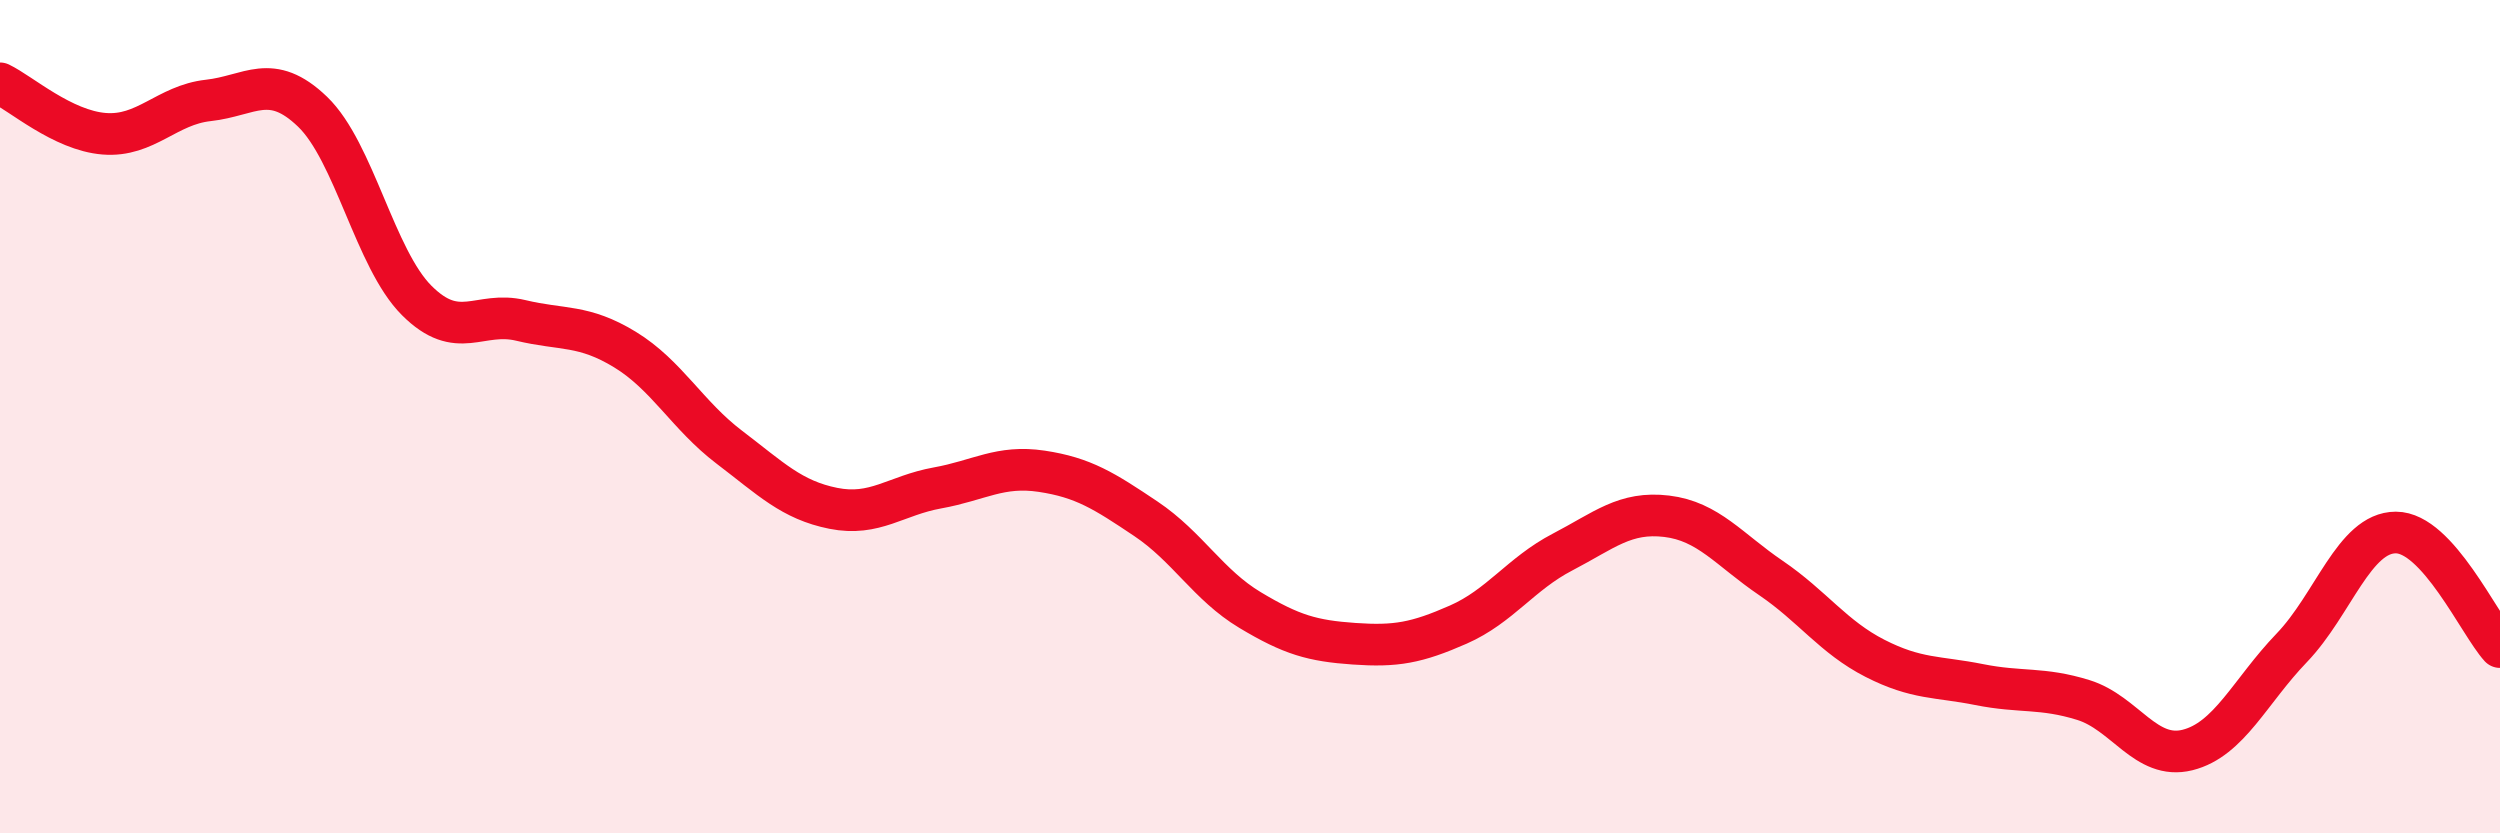
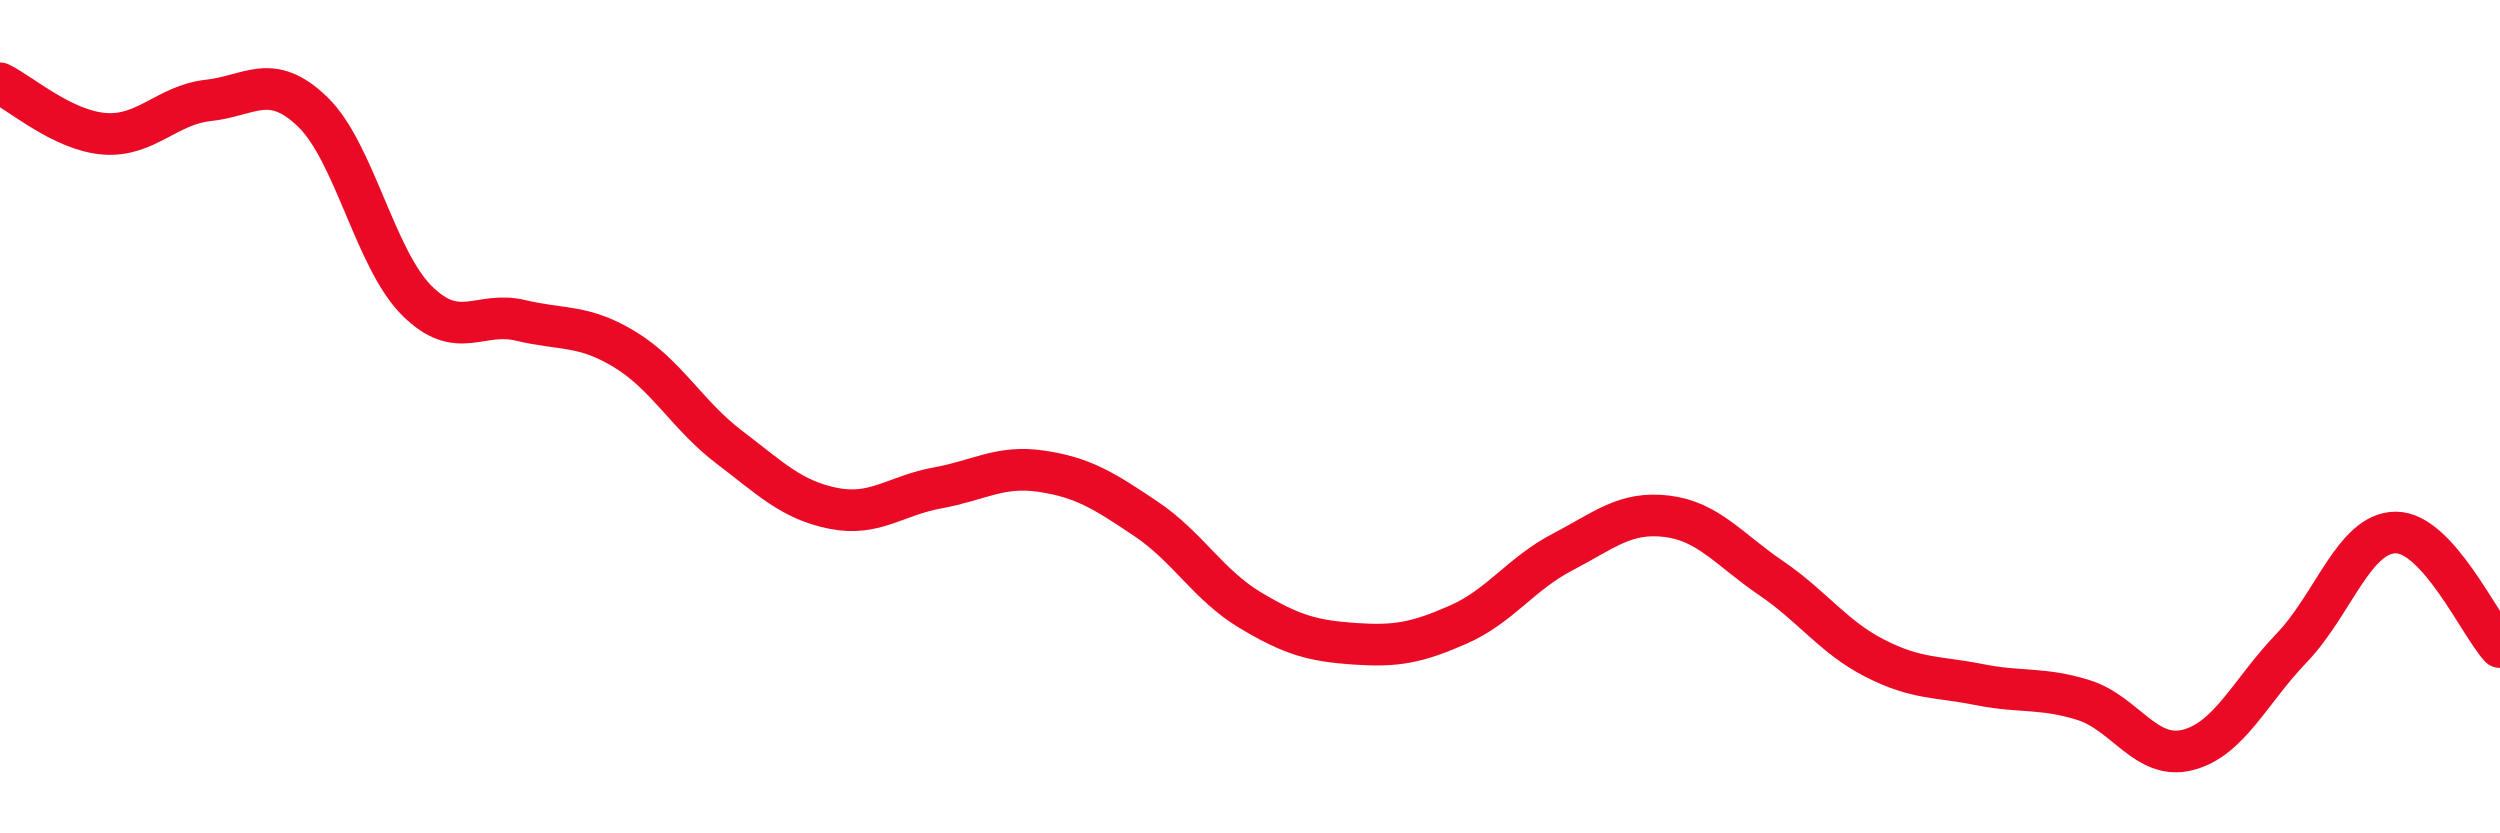
<svg xmlns="http://www.w3.org/2000/svg" width="60" height="20" viewBox="0 0 60 20">
-   <path d="M 0,2 C 0.5,2.24 1.5,3.13 2.5,3.21 C 3.5,3.29 4,2.52 5,2.41 C 6,2.3 6.5,1.72 7.5,2.68 C 8.5,3.64 9,6.21 10,7.21 C 11,8.21 11.5,7.45 12.5,7.69 C 13.5,7.93 14,7.78 15,8.39 C 16,9 16.5,9.97 17.5,10.73 C 18.5,11.49 19,12 20,12.2 C 21,12.4 21.5,11.89 22.5,11.71 C 23.5,11.53 24,11.16 25,11.31 C 26,11.46 26.5,11.78 27.5,12.45 C 28.5,13.12 29,14.04 30,14.64 C 31,15.24 31.5,15.38 32.5,15.45 C 33.5,15.52 34,15.43 35,14.99 C 36,14.55 36.5,13.77 37.5,13.25 C 38.5,12.73 39,12.27 40,12.39 C 41,12.51 41.5,13.19 42.5,13.87 C 43.5,14.55 44,15.29 45,15.8 C 46,16.31 46.5,16.23 47.5,16.43 C 48.5,16.63 49,16.49 50,16.8 C 51,17.11 51.5,18.25 52.5,18 C 53.5,17.75 54,16.59 55,15.55 C 56,14.51 56.5,12.78 57.5,12.78 C 58.5,12.78 59.5,14.98 60,15.53L60 20L0 20Z" fill="#EB0A25" opacity="0.1" stroke-linecap="round" stroke-linejoin="round" />
  <path d="M 0,2 C 0.5,2.24 1.5,3.13 2.5,3.21 C 3.5,3.29 4,2.52 5,2.41 C 6,2.3 6.5,1.72 7.5,2.68 C 8.5,3.64 9,6.21 10,7.21 C 11,8.21 11.5,7.45 12.5,7.69 C 13.5,7.93 14,7.78 15,8.39 C 16,9 16.5,9.97 17.5,10.73 C 18.5,11.49 19,12 20,12.2 C 21,12.4 21.5,11.89 22.5,11.71 C 23.5,11.53 24,11.16 25,11.31 C 26,11.46 26.5,11.78 27.5,12.45 C 28.5,13.12 29,14.04 30,14.64 C 31,15.24 31.5,15.38 32.5,15.45 C 33.5,15.52 34,15.43 35,14.99 C 36,14.55 36.5,13.77 37.5,13.25 C 38.5,12.73 39,12.27 40,12.39 C 41,12.51 41.5,13.19 42.5,13.87 C 43.5,14.55 44,15.29 45,15.8 C 46,16.31 46.5,16.23 47.5,16.43 C 48.5,16.63 49,16.49 50,16.8 C 51,17.11 51.5,18.25 52.5,18 C 53.5,17.75 54,16.59 55,15.55 C 56,14.51 56.5,12.78 57.5,12.78 C 58.5,12.78 59.5,14.98 60,15.53" stroke="#EB0A25" stroke-width="1" fill="none" stroke-linecap="round" stroke-linejoin="round" />
</svg>